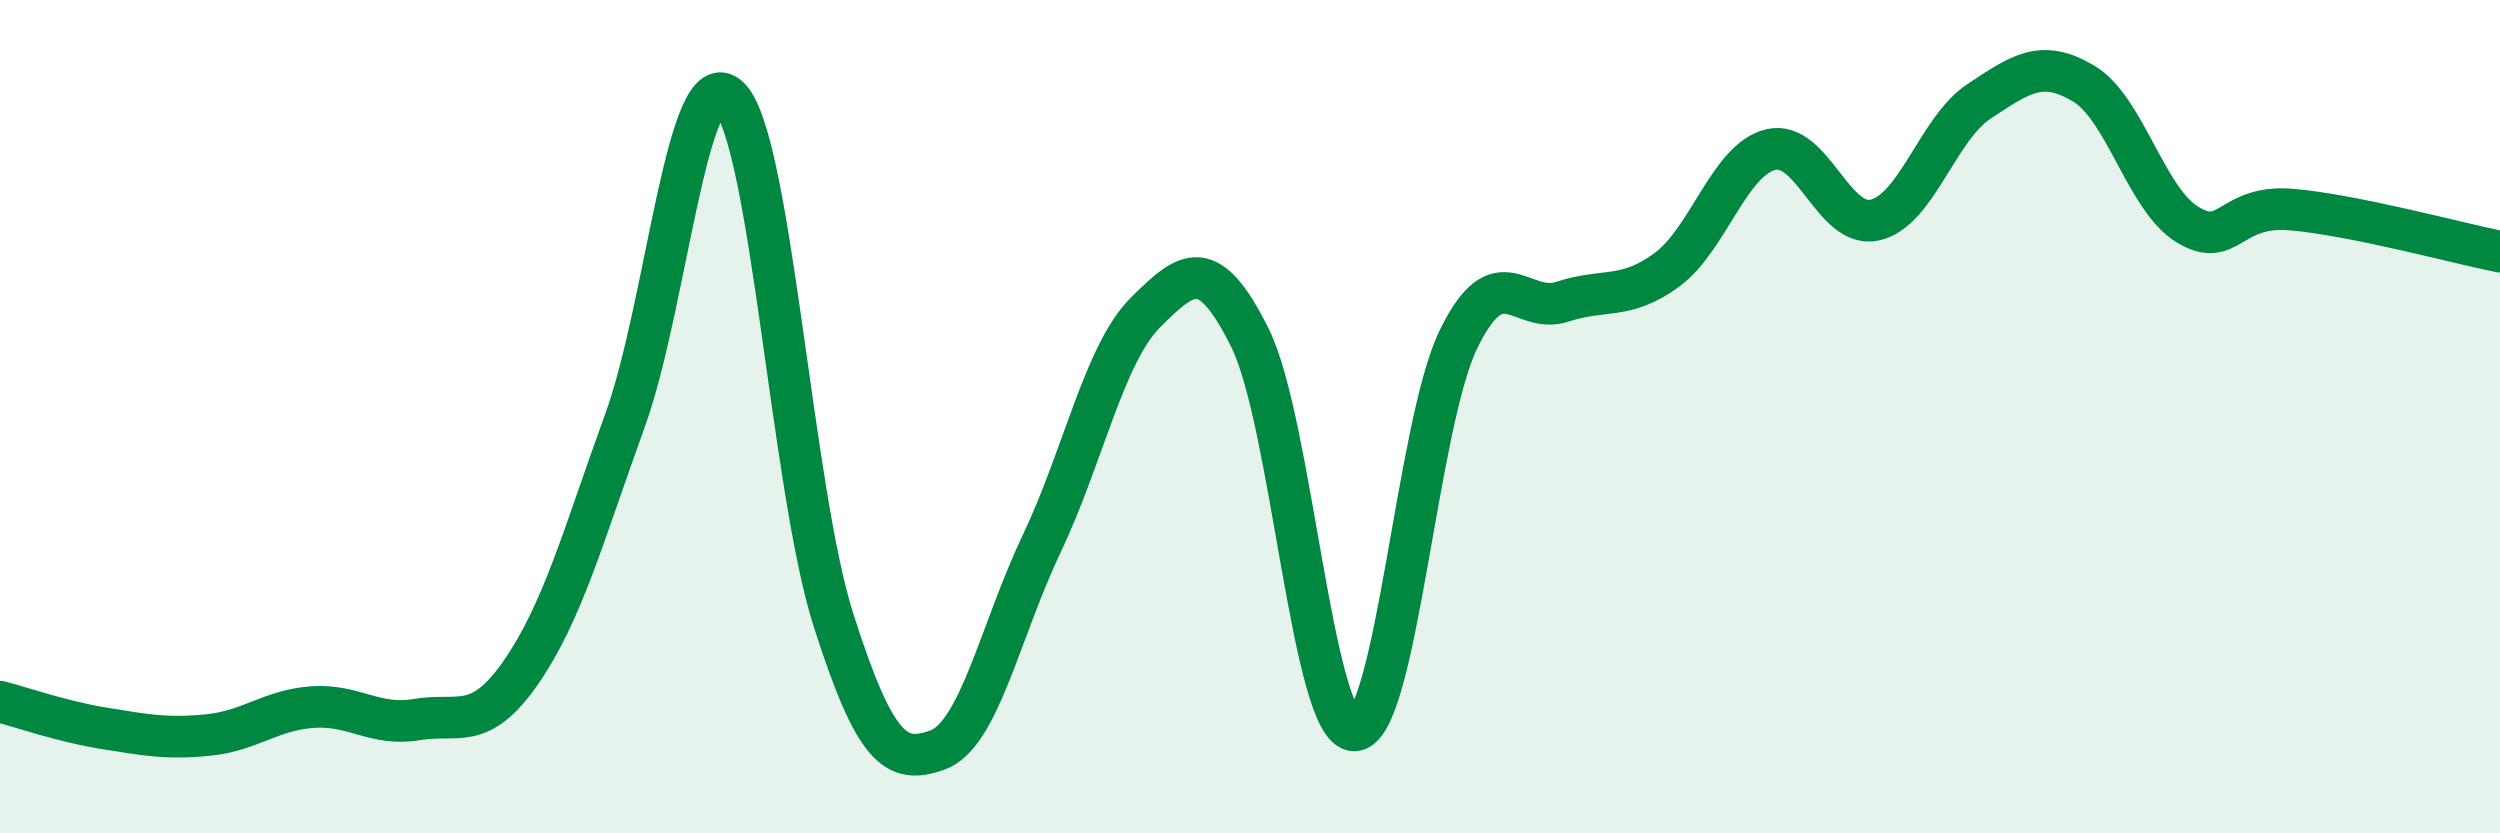
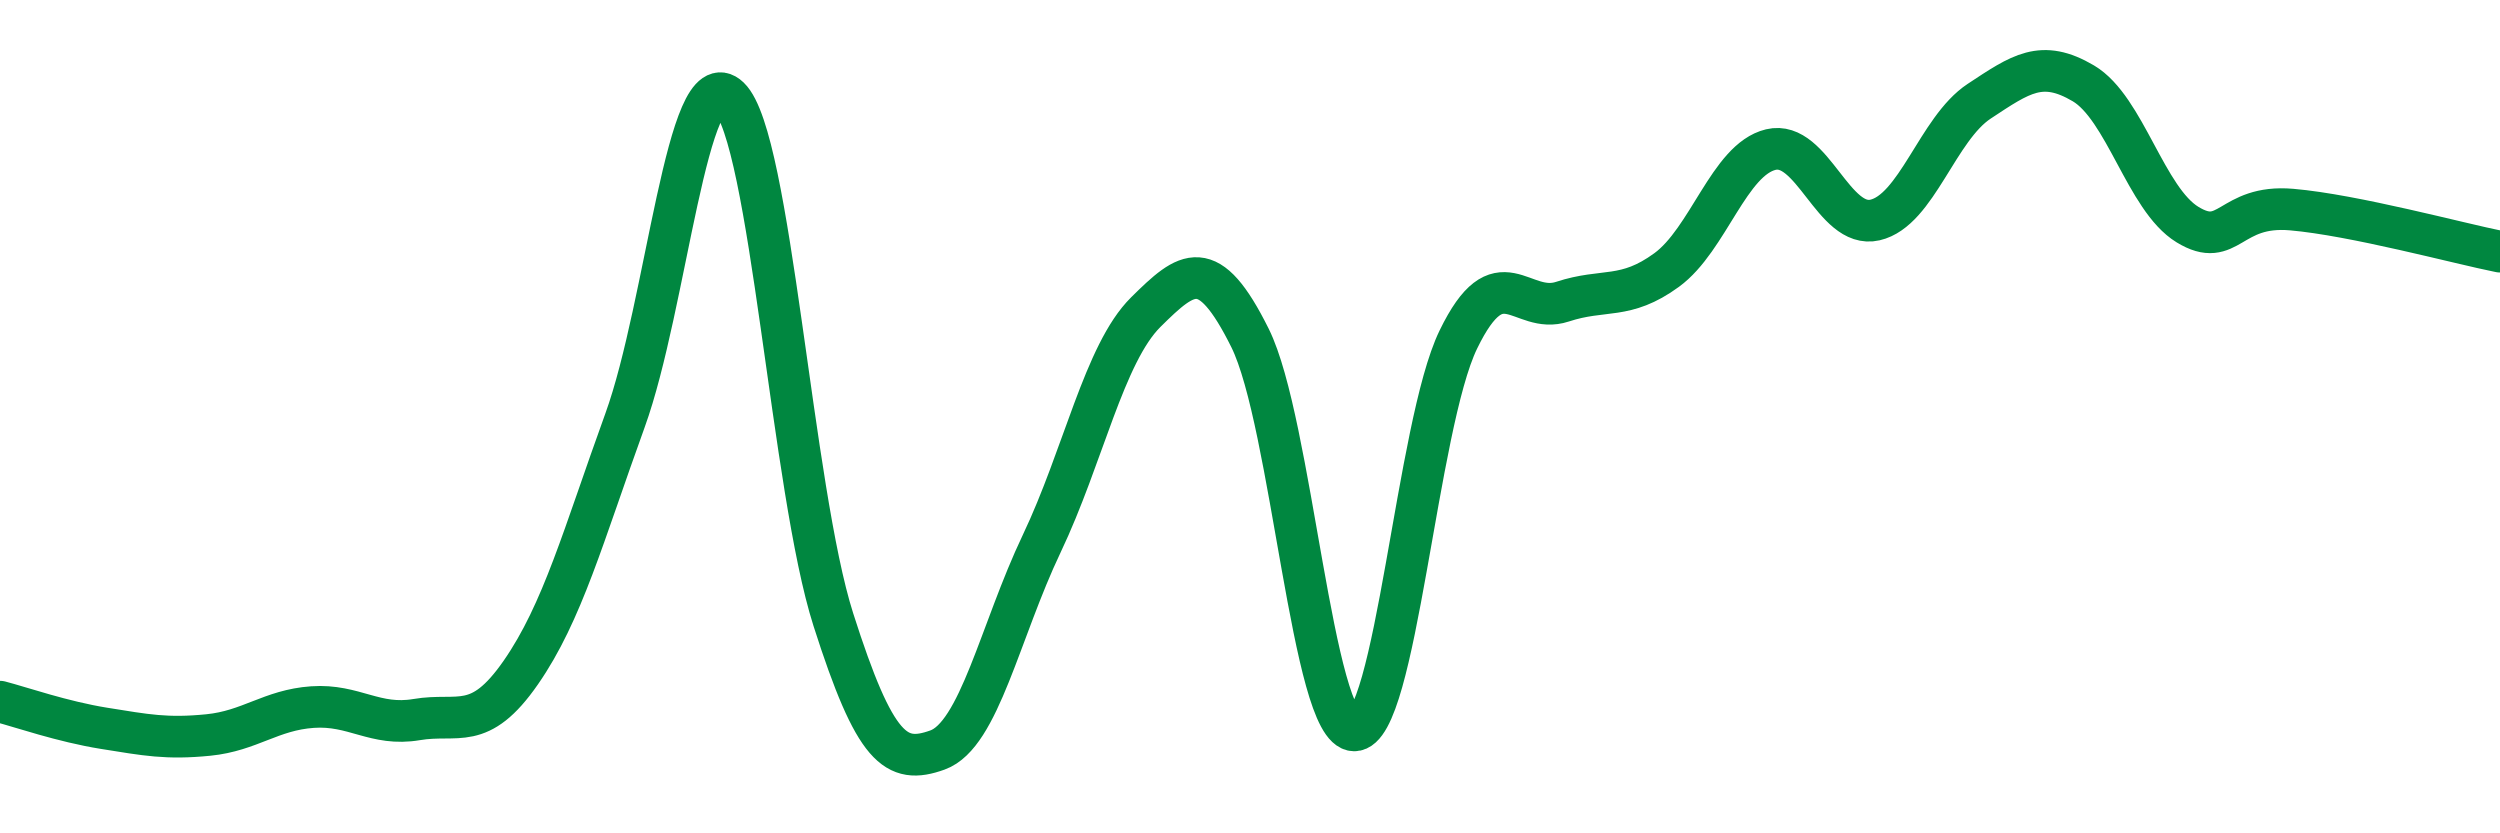
<svg xmlns="http://www.w3.org/2000/svg" width="60" height="20" viewBox="0 0 60 20">
-   <path d="M 0,16.84 C 0.5,16.97 1.5,17.32 2.5,17.48 C 3.5,17.64 4,17.74 5,17.64 C 6,17.54 6.5,17.04 7.5,16.97 C 8.5,16.9 9,17.44 10,17.27 C 11,17.1 11.5,17.58 12.5,16.14 C 13.5,14.7 14,12.85 15,10.09 C 16,7.33 16.5,1.38 17.5,2.34 C 18.5,3.3 19,11.74 20,14.87 C 21,18 21.5,18.36 22.5,18 C 23.5,17.64 24,15.15 25,13.05 C 26,10.95 26.5,8.48 27.5,7.49 C 28.5,6.5 29,6.1 30,8.11 C 31,10.12 31.5,17.52 32.5,17.53 C 33.5,17.54 34,10.21 35,8.15 C 36,6.09 36.5,7.57 37.5,7.24 C 38.5,6.91 39,7.21 40,6.48 C 41,5.75 41.5,3.83 42.5,3.59 C 43.5,3.35 44,5.51 45,5.28 C 46,5.05 46.5,3.09 47.5,2.43 C 48.5,1.77 49,1.41 50,2 C 51,2.59 51.5,4.78 52.5,5.39 C 53.5,6 53.5,4.9 55,5.03 C 56.5,5.16 59,5.84 60,6.04L60 20L0 20Z" fill="#008740" opacity="0.1" stroke-linecap="round" stroke-linejoin="round" />
  <path d="M 0,16.84 C 0.5,16.97 1.5,17.32 2.5,17.48 C 3.5,17.64 4,17.74 5,17.64 C 6,17.54 6.5,17.04 7.5,16.97 C 8.5,16.9 9,17.44 10,17.27 C 11,17.1 11.5,17.58 12.5,16.14 C 13.5,14.7 14,12.85 15,10.09 C 16,7.33 16.5,1.38 17.5,2.34 C 18.5,3.3 19,11.74 20,14.87 C 21,18 21.5,18.36 22.5,18 C 23.5,17.64 24,15.15 25,13.05 C 26,10.95 26.5,8.48 27.5,7.49 C 28.5,6.5 29,6.1 30,8.11 C 31,10.12 31.5,17.52 32.5,17.53 C 33.5,17.54 34,10.21 35,8.15 C 36,6.09 36.5,7.57 37.5,7.24 C 38.5,6.91 39,7.21 40,6.48 C 41,5.75 41.5,3.83 42.5,3.59 C 43.5,3.35 44,5.51 45,5.28 C 46,5.05 46.5,3.09 47.5,2.43 C 48.5,1.77 49,1.41 50,2 C 51,2.59 51.5,4.78 52.5,5.39 C 53.5,6 53.5,4.9 55,5.03 C 56.5,5.16 59,5.84 60,6.04" stroke="#008740" stroke-width="1" fill="none" stroke-linecap="round" stroke-linejoin="round" />
</svg>